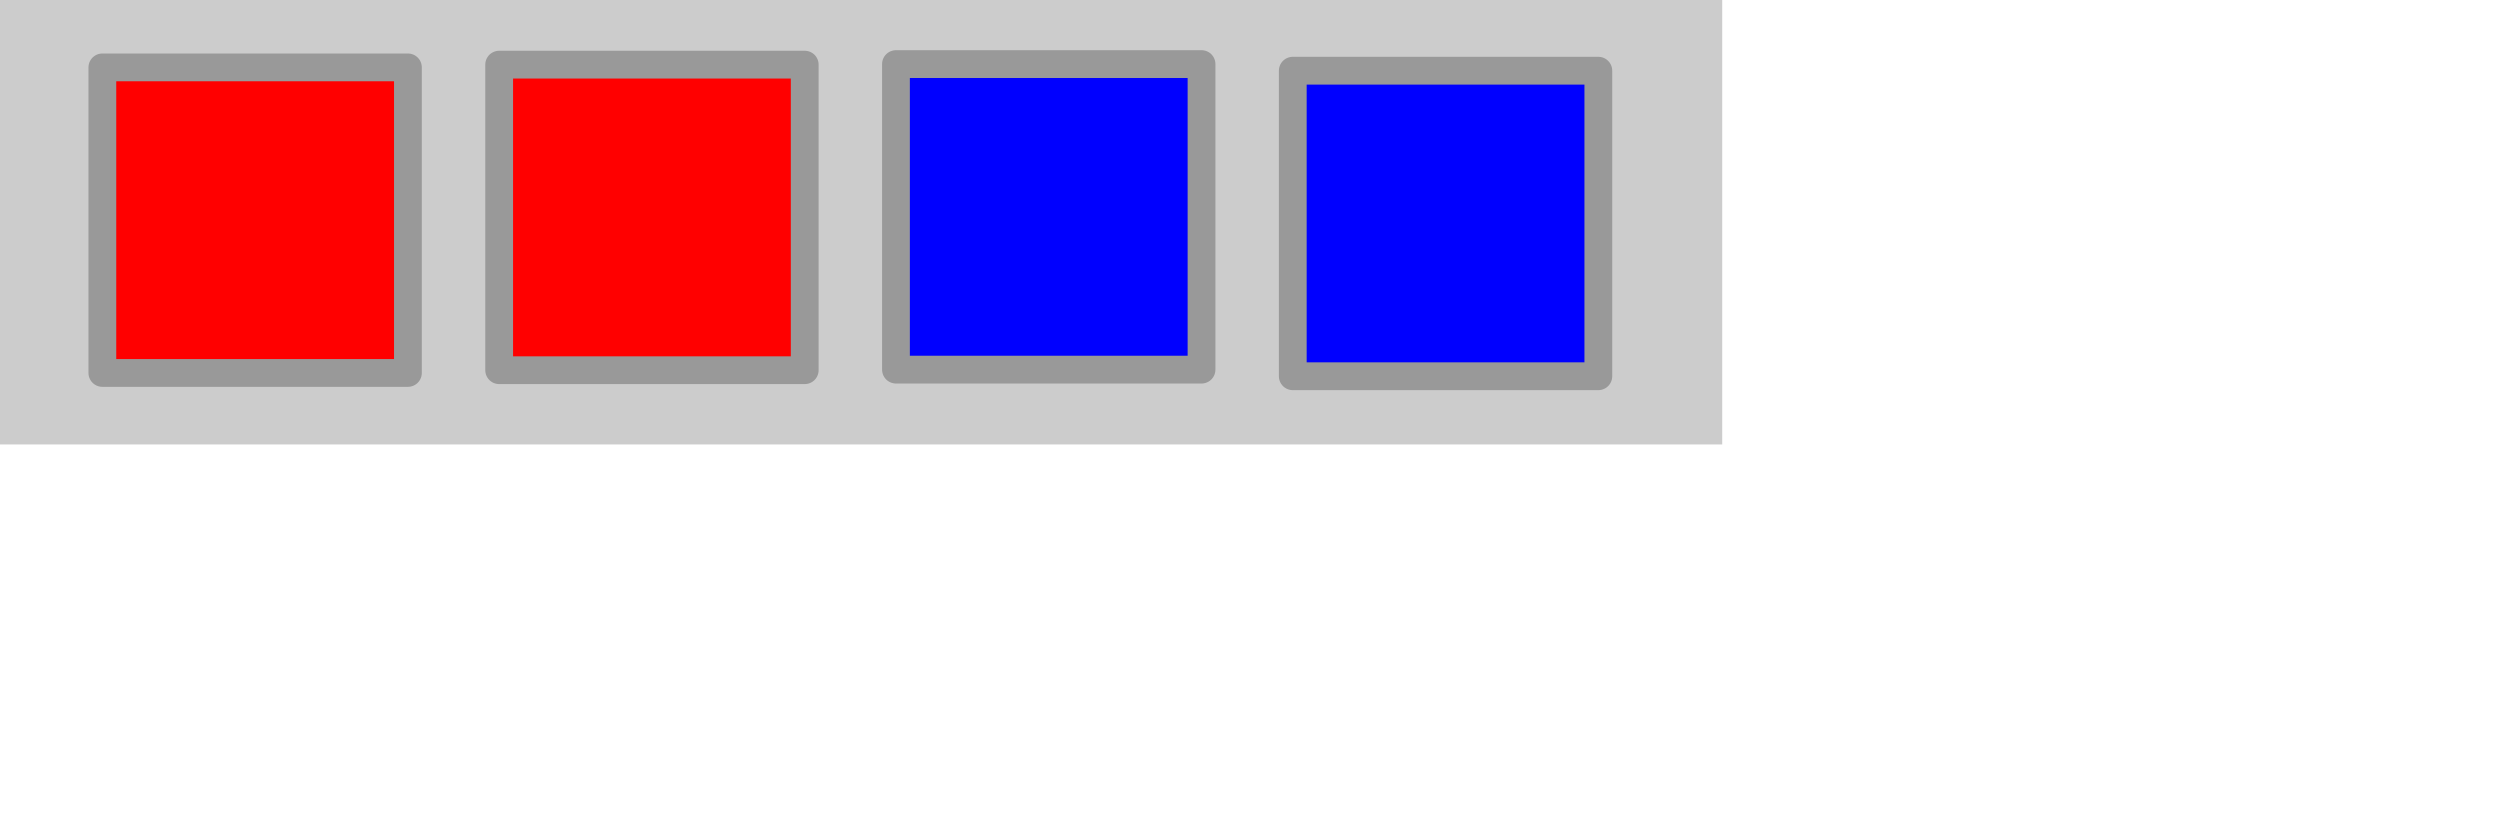
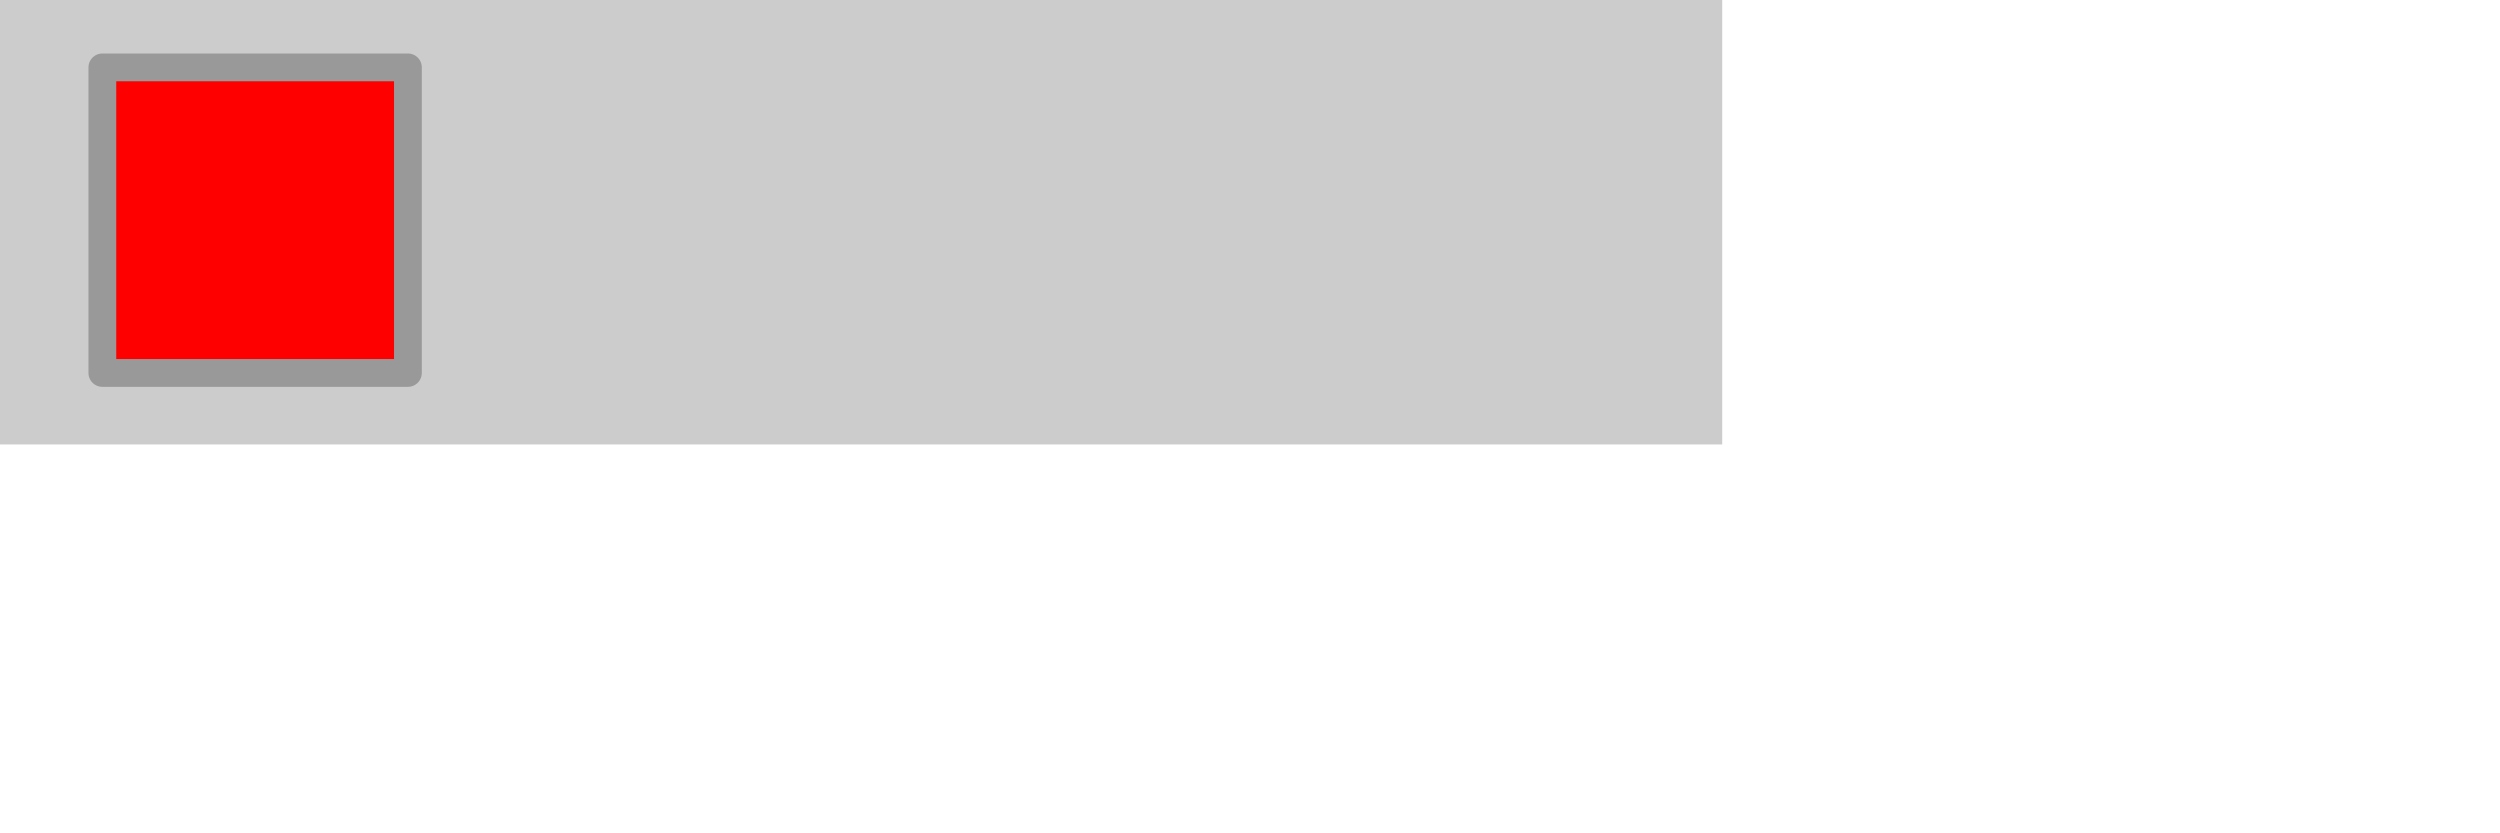
<svg xmlns="http://www.w3.org/2000/svg" version="1.0" width="90px" height="30px" viewBox="0 0 90 30" preserveAspectRatio="xMidYMid meet">
  <title>Grade Star Wars, Major, Bureau de la sécurité impériale - © infobrol (www.gaudry.be) </title>
  <style>.b{stroke:#999;stroke-width:1px;stroke-linejoin:round;}</style>
  <rect fill="#ccc" width="62" height="16" />
  <g class="b">
    <g fill="#f00">
      <rect x="3.685" y="2.426" width="11" height="11" />
-       <rect x="17.97" y="2.327" width="11" height="11" />
    </g>
    <g fill="#00f">
-       <rect x="32.255" y="2.307" width="11" height="11" />
-       <rect x="46.54" y="2.545" width="11" height="11" />
-     </g>
+       </g>
  </g>
</svg>